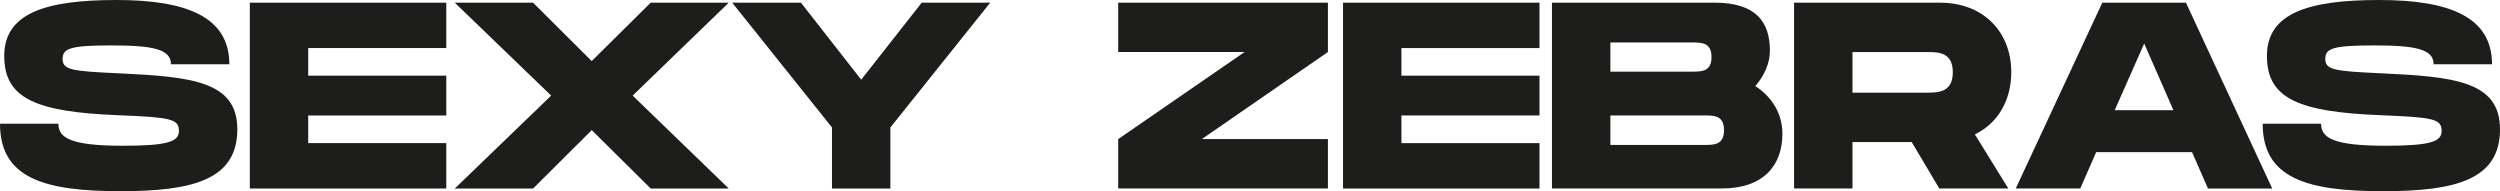
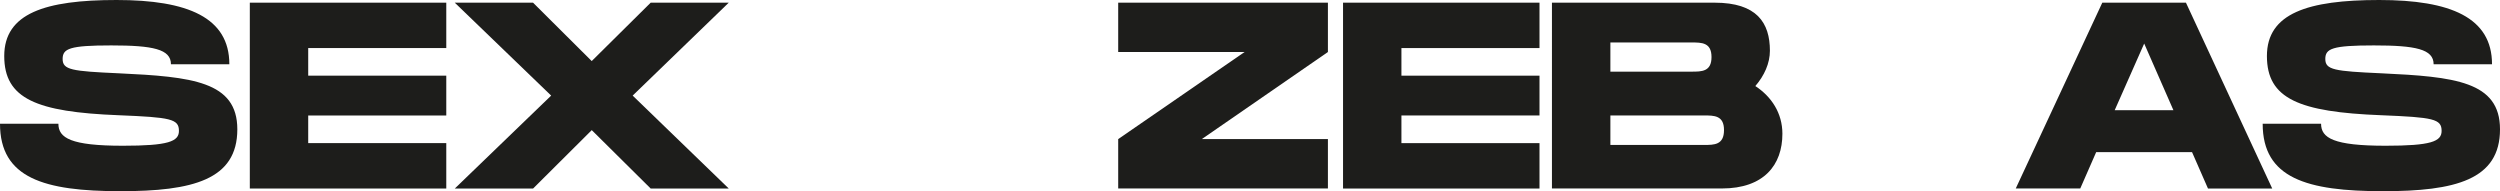
<svg xmlns="http://www.w3.org/2000/svg" id="Capa_2" data-name="Capa 2" viewBox="0 0 560.41 42.85">
  <defs>
    <style>
      .cls-1 {
        fill: #1d1d1b;
      }
    </style>
  </defs>
  <g id="Capa_1-2" data-name="Capa 1">
    <g>
      <path class="cls-1" d="M13.09,27.73c0,3.21,2.8,4.94,14.46,4.94,10.18,0,12.56-.95,12.56-3.33,0-2.68-1.84-3.04-13.51-3.51C8.15,25.11,.95,22.14,.95,12.56S10.12,0,26.12,0s25.29,3.93,25.29,14.4h-13.09c0-3.39-4.05-4.22-13.39-4.22s-10.89,.71-10.89,3.04c0,2.44,2.02,2.74,12.56,3.21,16.42,.77,26.6,1.79,26.6,12.56,0,11.31-10,13.87-26.24,13.87C9.88,42.85,0,39.93,0,27.73H13.09Z" />
      <path class="cls-1" d="M69.09,10.77v6.19h30.95v8.93h-30.95v6.19h30.95v10.18H56V.6h44.04V10.77h-30.95Z" />
      <path class="cls-1" d="M123.54,21.42L101.94,.6h17.55l13.15,13.09L145.86,.6h17.5l-21.54,20.83,21.54,20.83h-17.5l-13.21-13.09-13.15,13.09h-17.55l21.6-20.83Z" />
-       <path class="cls-1" d="M164.13,.6h15.41l13.51,17.26L206.62,.6h15.35l-22.38,27.97v13.69h-13.09v-13.69L164.13,.6Z" />
      <path class="cls-1" d="M297.67,11.66l-28.27,19.52h28.27v11.07h-47.01v-11.07l28.33-19.52h-28.33V.6h47.01V11.66Z" />
      <path class="cls-1" d="M314.15,10.77v6.19h30.95v8.93h-30.95v6.19h30.95v10.18h-44.04V.6h44.04V10.77h-30.95Z" />
      <path class="cls-1" d="M399.55,29.99c0,6.96-4.11,12.26-13.57,12.26h-38.09V.6h36.48c9.46,0,12.38,4.52,12.38,10.77,0,2.8-1.25,5.59-3.27,7.92,3.63,2.38,6.07,6.07,6.07,10.71Zm-38.56-13.93h18.21c2.26,0,4.46,0,4.46-3.27s-2.2-3.27-4.46-3.27h-18.21v6.55Zm25.47,13.09c0-3.27-2.2-3.27-4.46-3.27h-21.01v6.61h21.01c2.26,0,4.46,0,4.46-3.33Z" />
-       <path class="cls-1" d="M442.69,30.11l7.5,12.14h-15.47l-6.19-10.41h-13.27v10.41h-13.09V.6h32.73c9.46,0,15.95,6.31,15.95,15.59,0,6.43-3.09,11.49-8.15,13.93Zm-27.43-9.34h16.66c2.44,0,5.83,0,5.83-4.58s-3.39-4.52-5.83-4.52h-16.66v9.11Z" />
      <path class="cls-1" d="M491.37,34.1h-21.48l-3.57,8.15h-14.46L471.26,.6h18.75l19.34,41.66h-14.4l-3.57-8.15Zm-4.17-9.4l-6.55-14.94-6.61,14.94h13.15Z" />
      <path class="cls-1" d="M520.3,27.73c0,3.21,2.8,4.94,14.46,4.94,10.18,0,12.56-.95,12.56-3.33,0-2.68-1.85-3.04-13.51-3.51-18.45-.71-25.65-3.69-25.65-13.27s9.16-12.56,25.17-12.56,25.29,3.93,25.29,14.4h-13.09c0-3.39-4.05-4.22-13.39-4.22s-10.89,.71-10.89,3.04c0,2.44,2.02,2.74,12.56,3.21,16.42,.77,26.6,1.79,26.6,12.56,0,11.31-10,13.87-26.24,13.87-17.08,0-26.96-2.92-26.96-15.12h13.09Z" />
    </g>
  </g>
</svg>